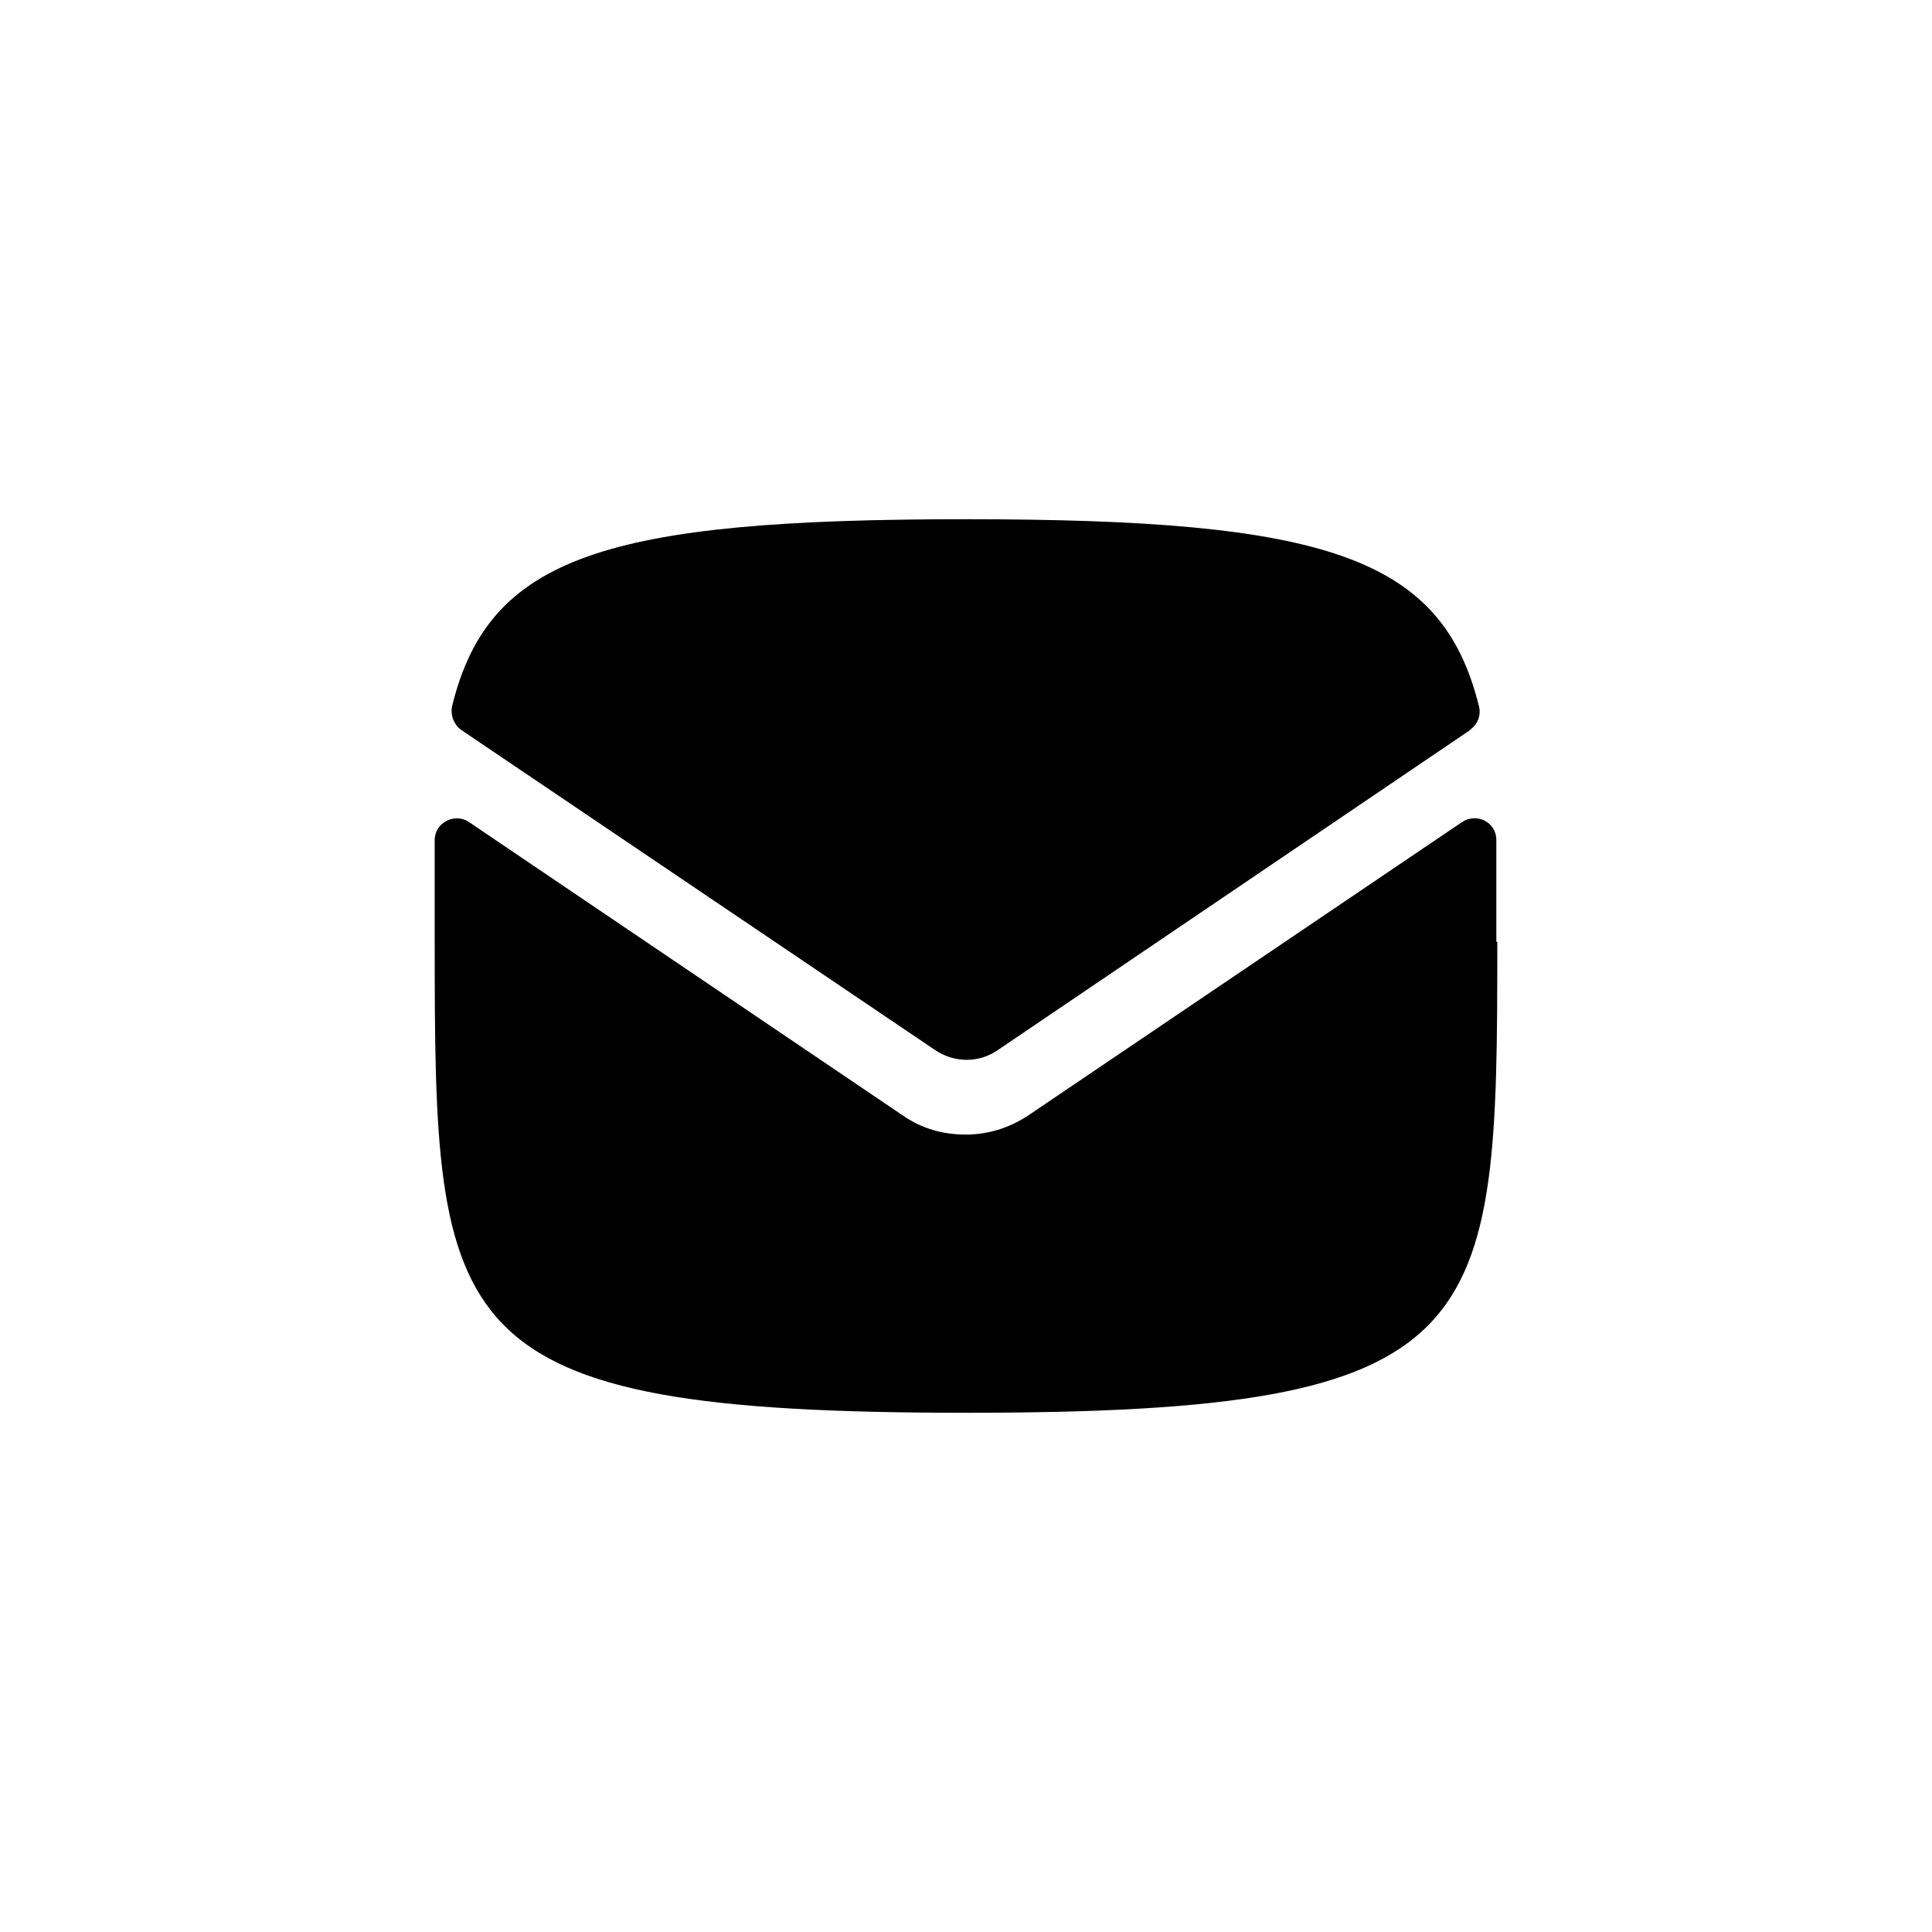
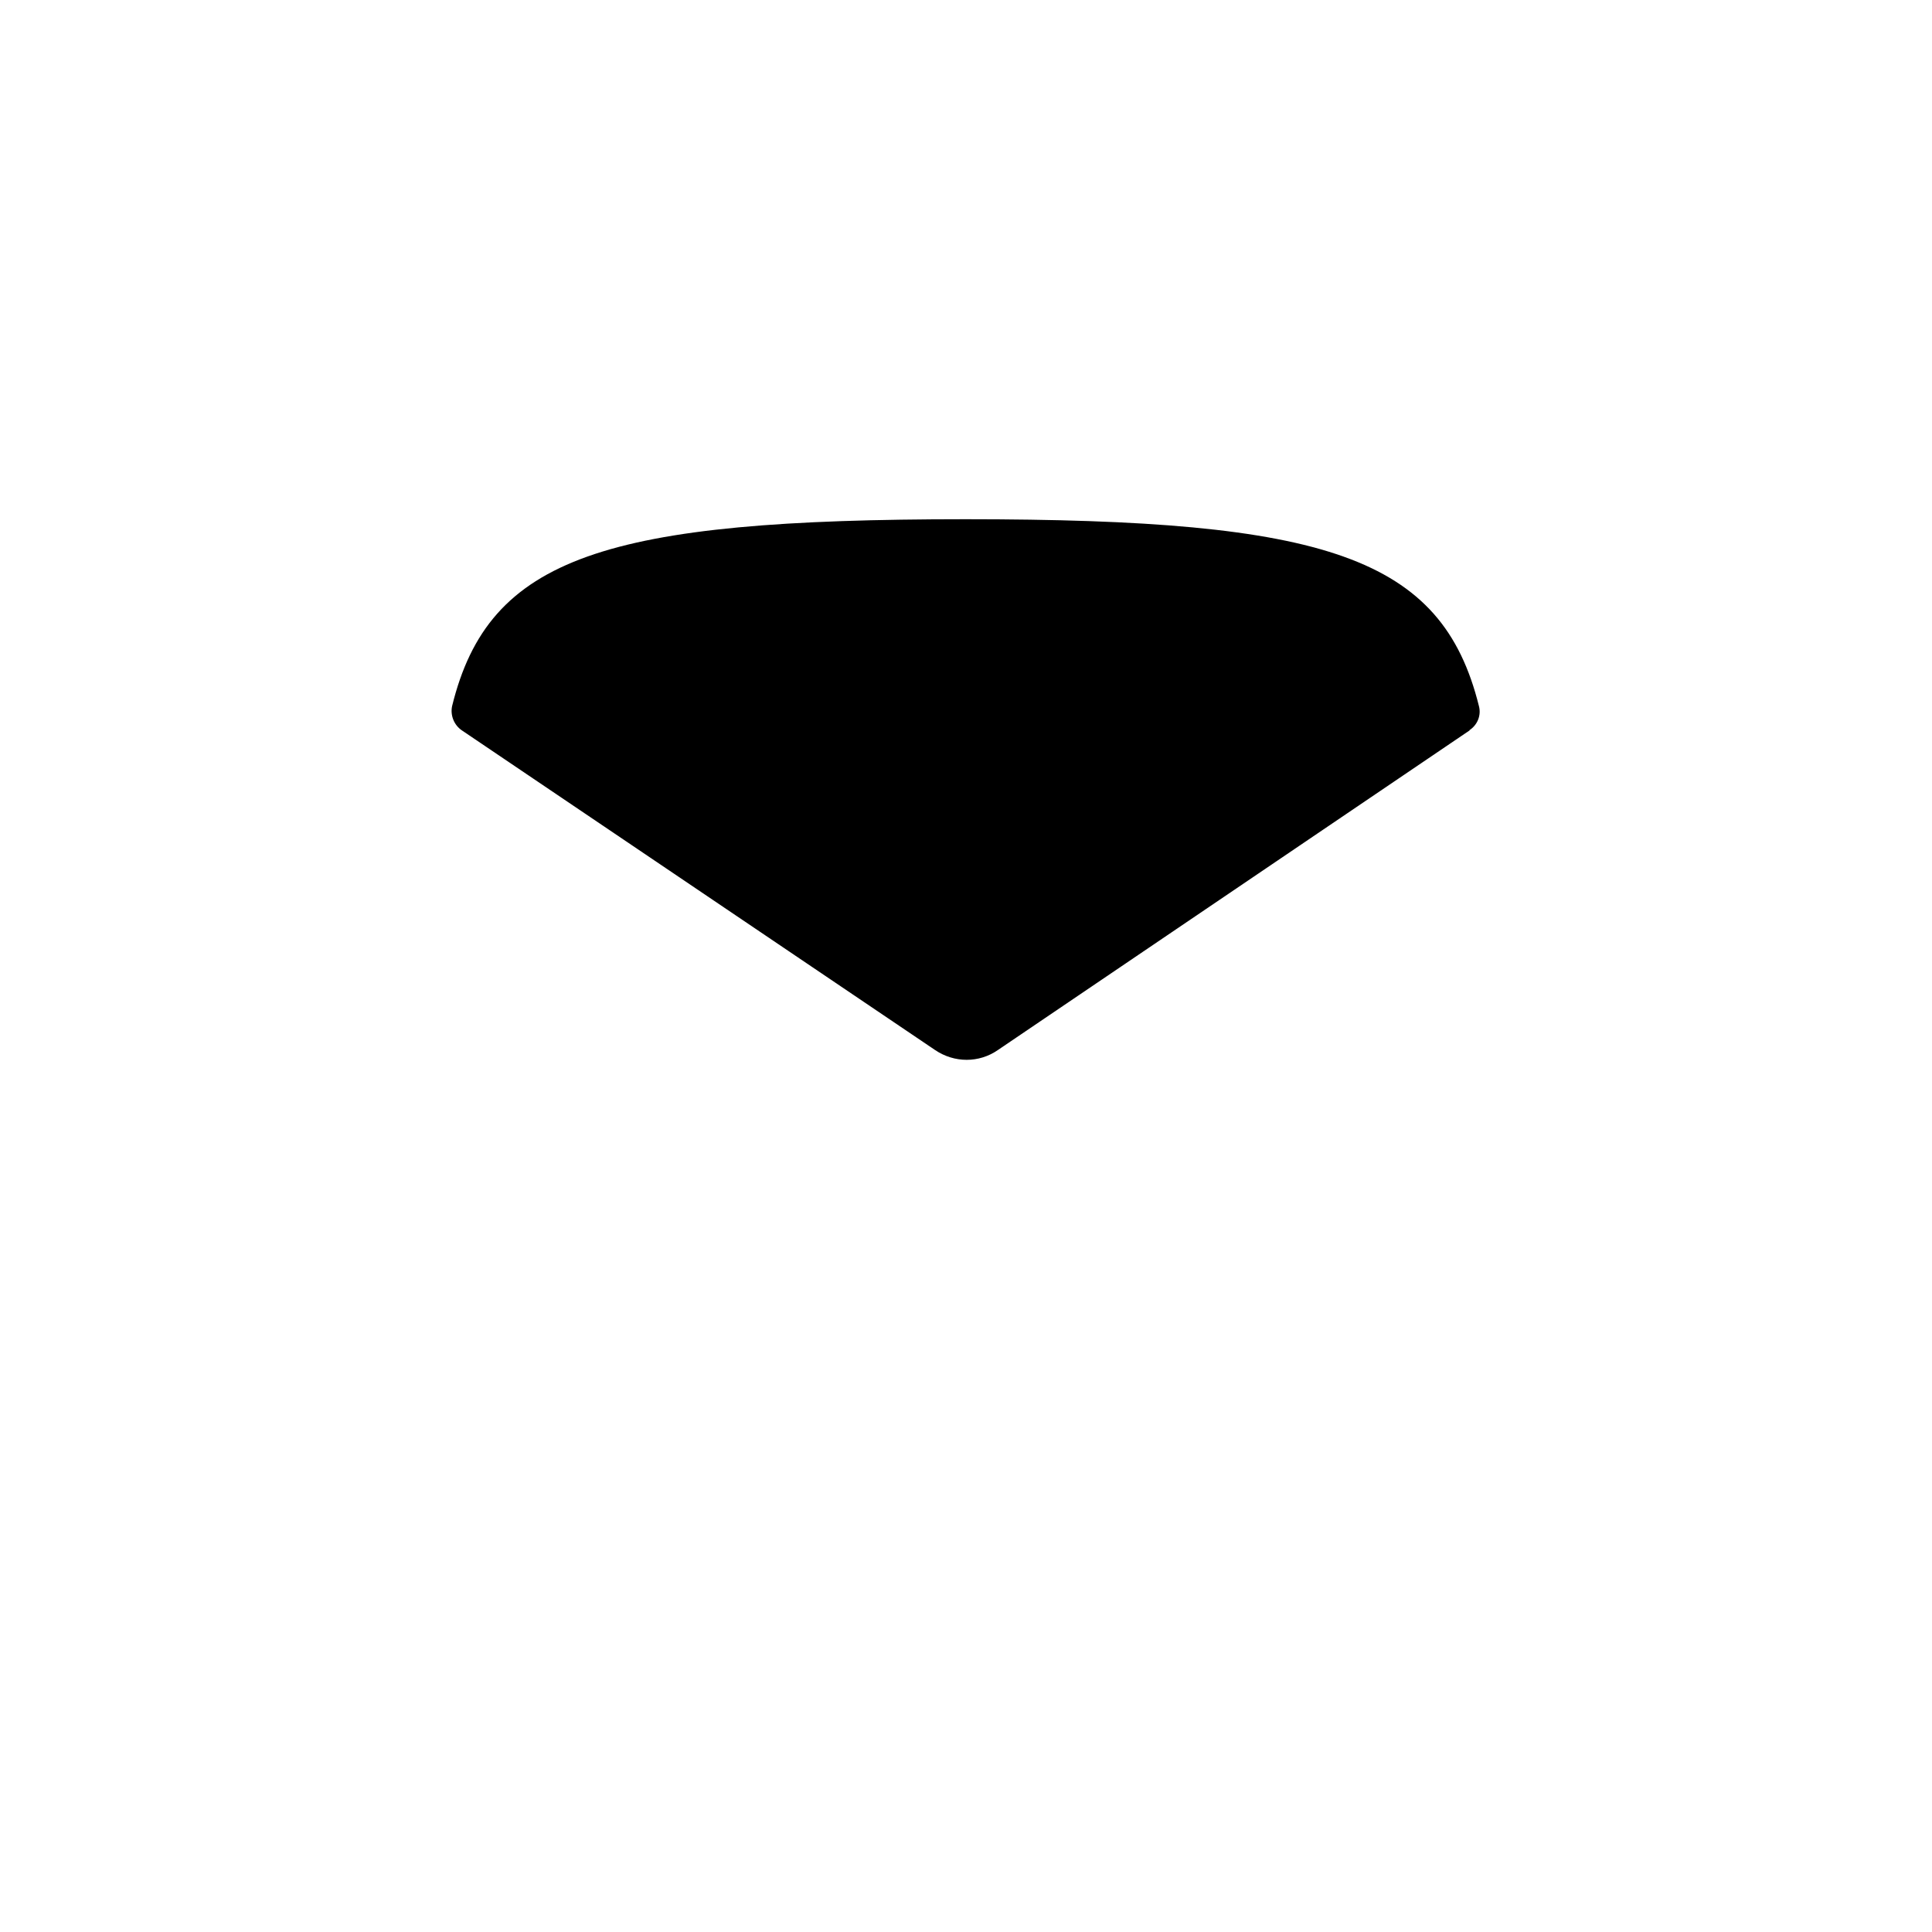
<svg xmlns="http://www.w3.org/2000/svg" id="Layer_2" viewBox="0 0 40 40">
  <defs>
    <style>
      .cls-1 {
        fill: none;
      }
    </style>
  </defs>
  <g id="Layer_1-2" data-name="Layer_1">
    <g id="propermail">
      <rect class="cls-1" width="40" height="40" />
      <g>
        <path d="M30.43,15.12l-9.77,6.62c-.39.27-.9.27-1.3,0l-9.8-6.62c-.16-.11-.24-.31-.2-.5.76-3.1,3.17-3.87,10.63-3.87s9.86.77,10.63,3.87c.05.19-.03.39-.2.5Z" />
-         <path d="M31,19.5c0,8.12-.1,9.75-11,9.75s-11-1.64-11-9.75c0-.76,0-1.46,0-2.11,0-.36.42-.57.71-.37l8.99,6.08c.39.27.83.39,1.29.39s.89-.13,1.29-.39l8.99-6.08c.3-.2.71,0,.71.37,0,.65,0,1.35,0,2.11Z" />
      </g>
    </g>
  </g>
</svg>